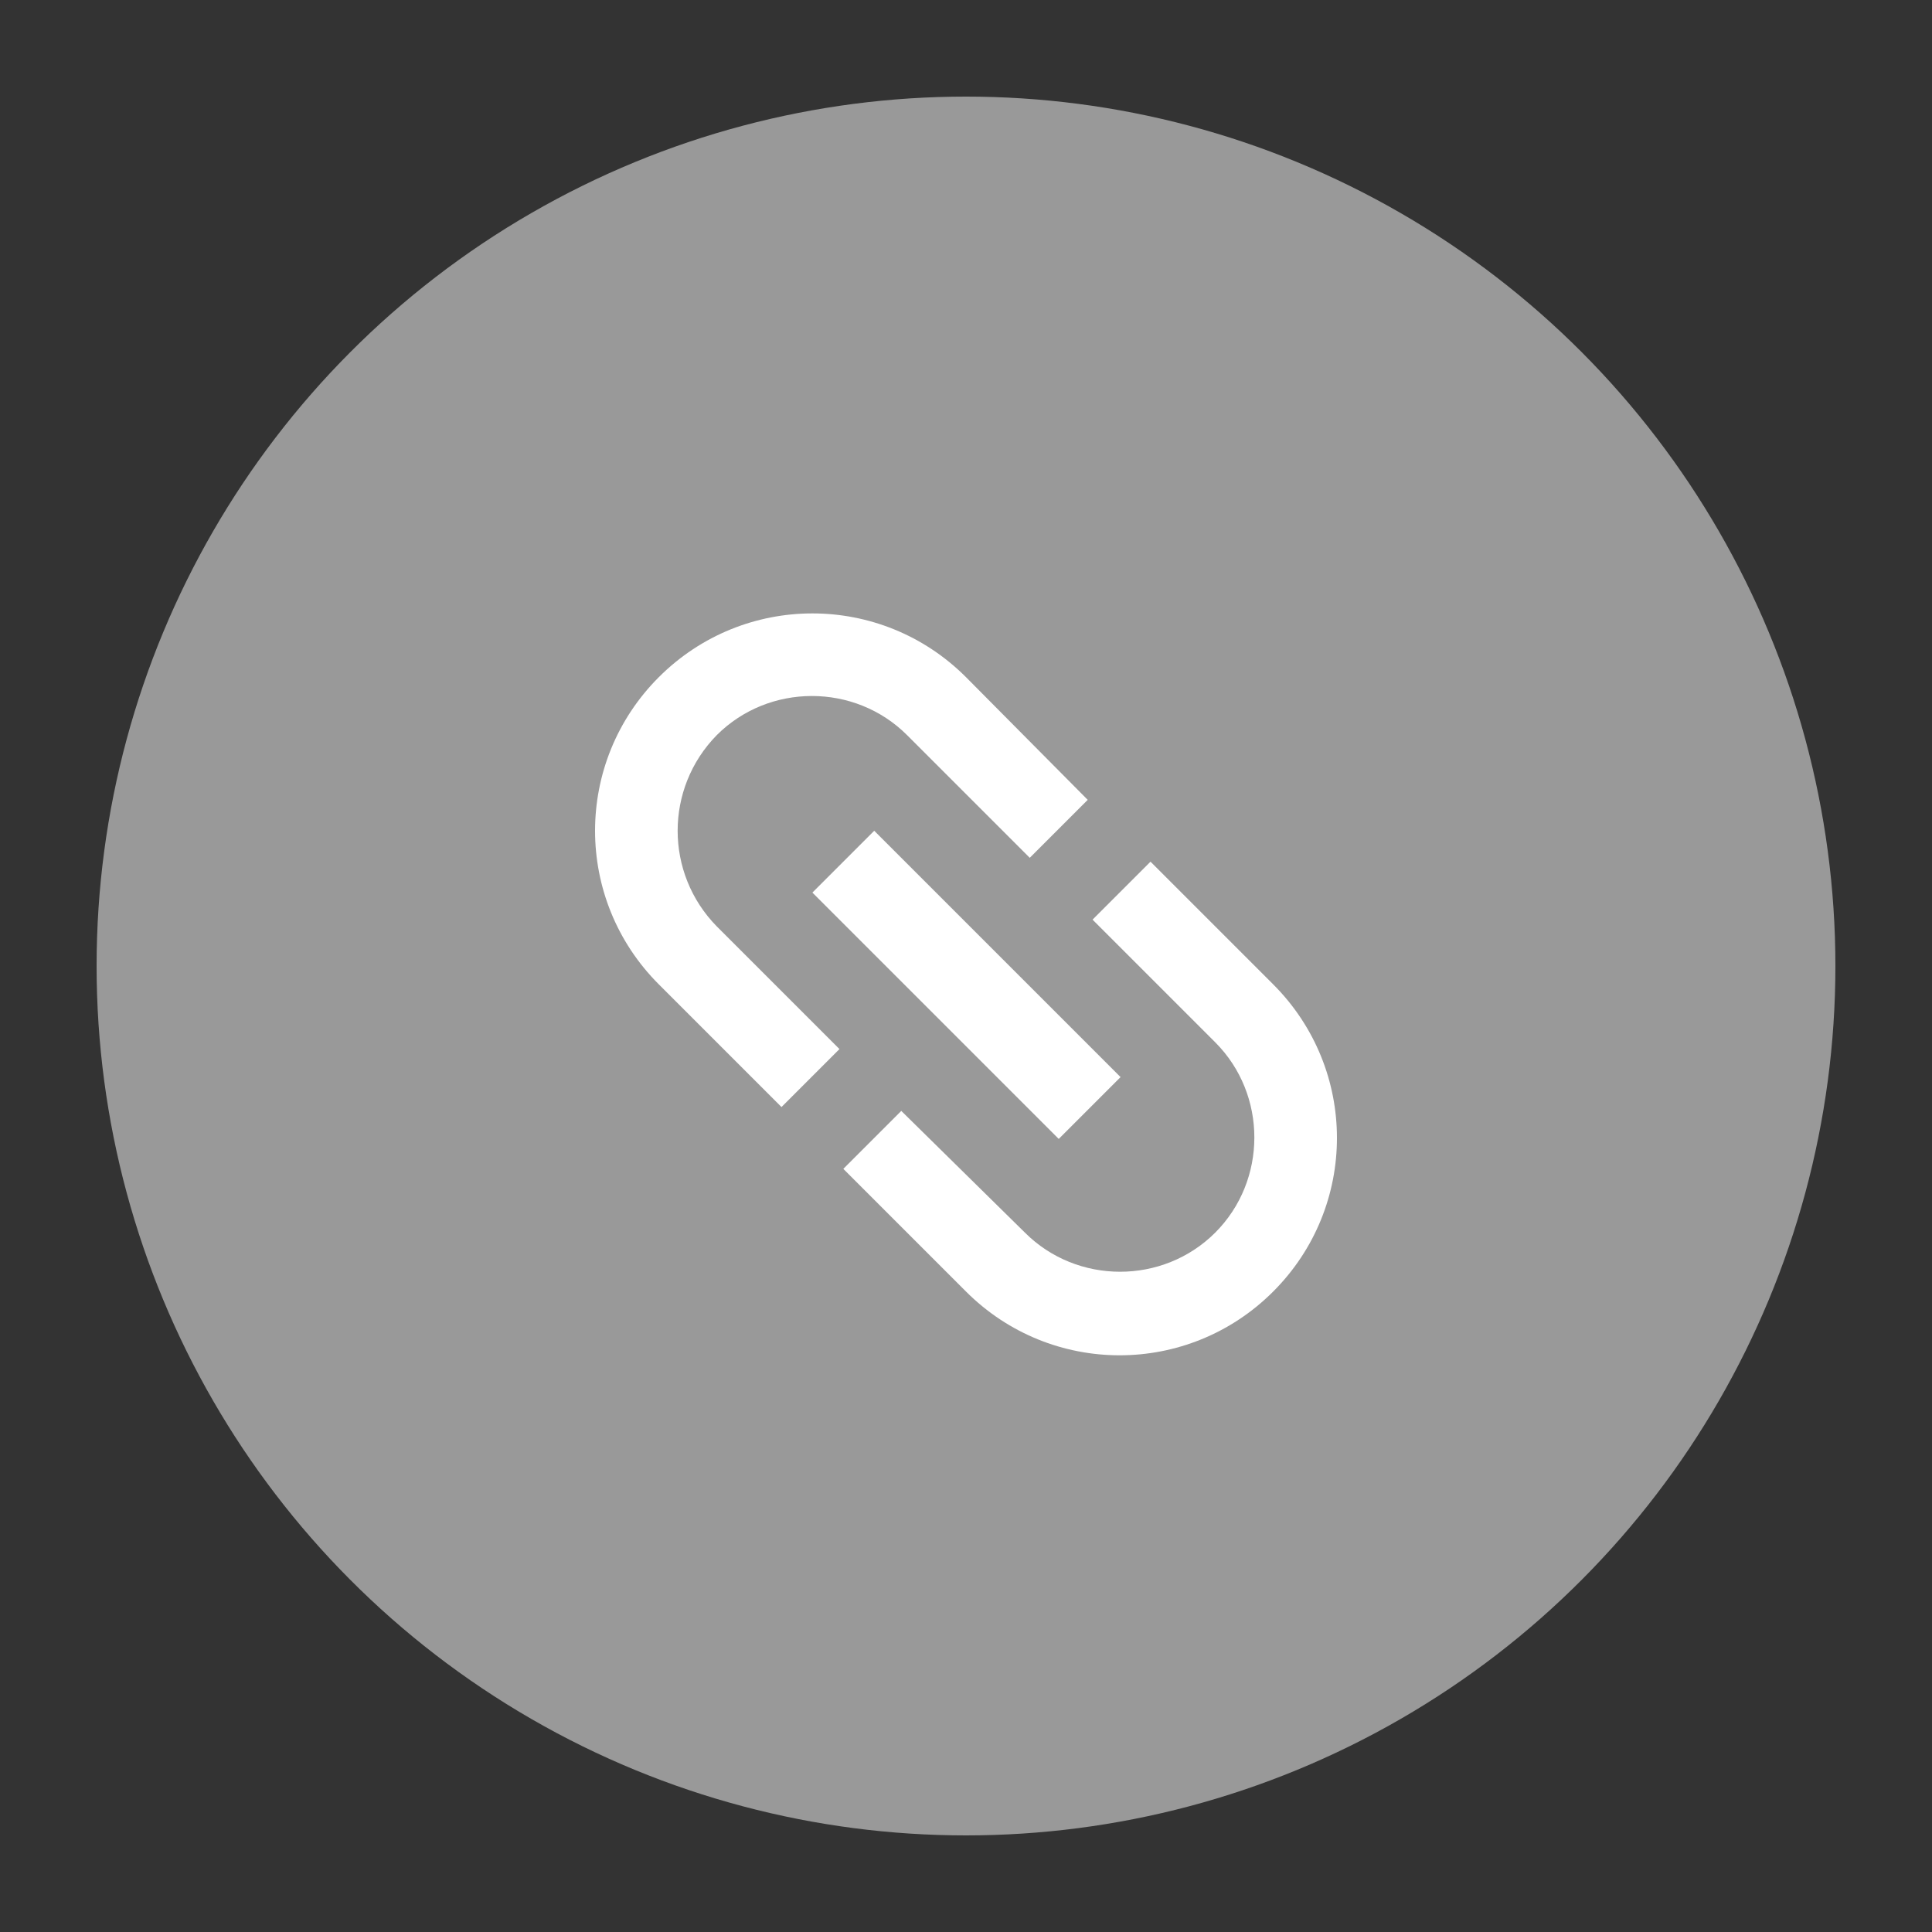
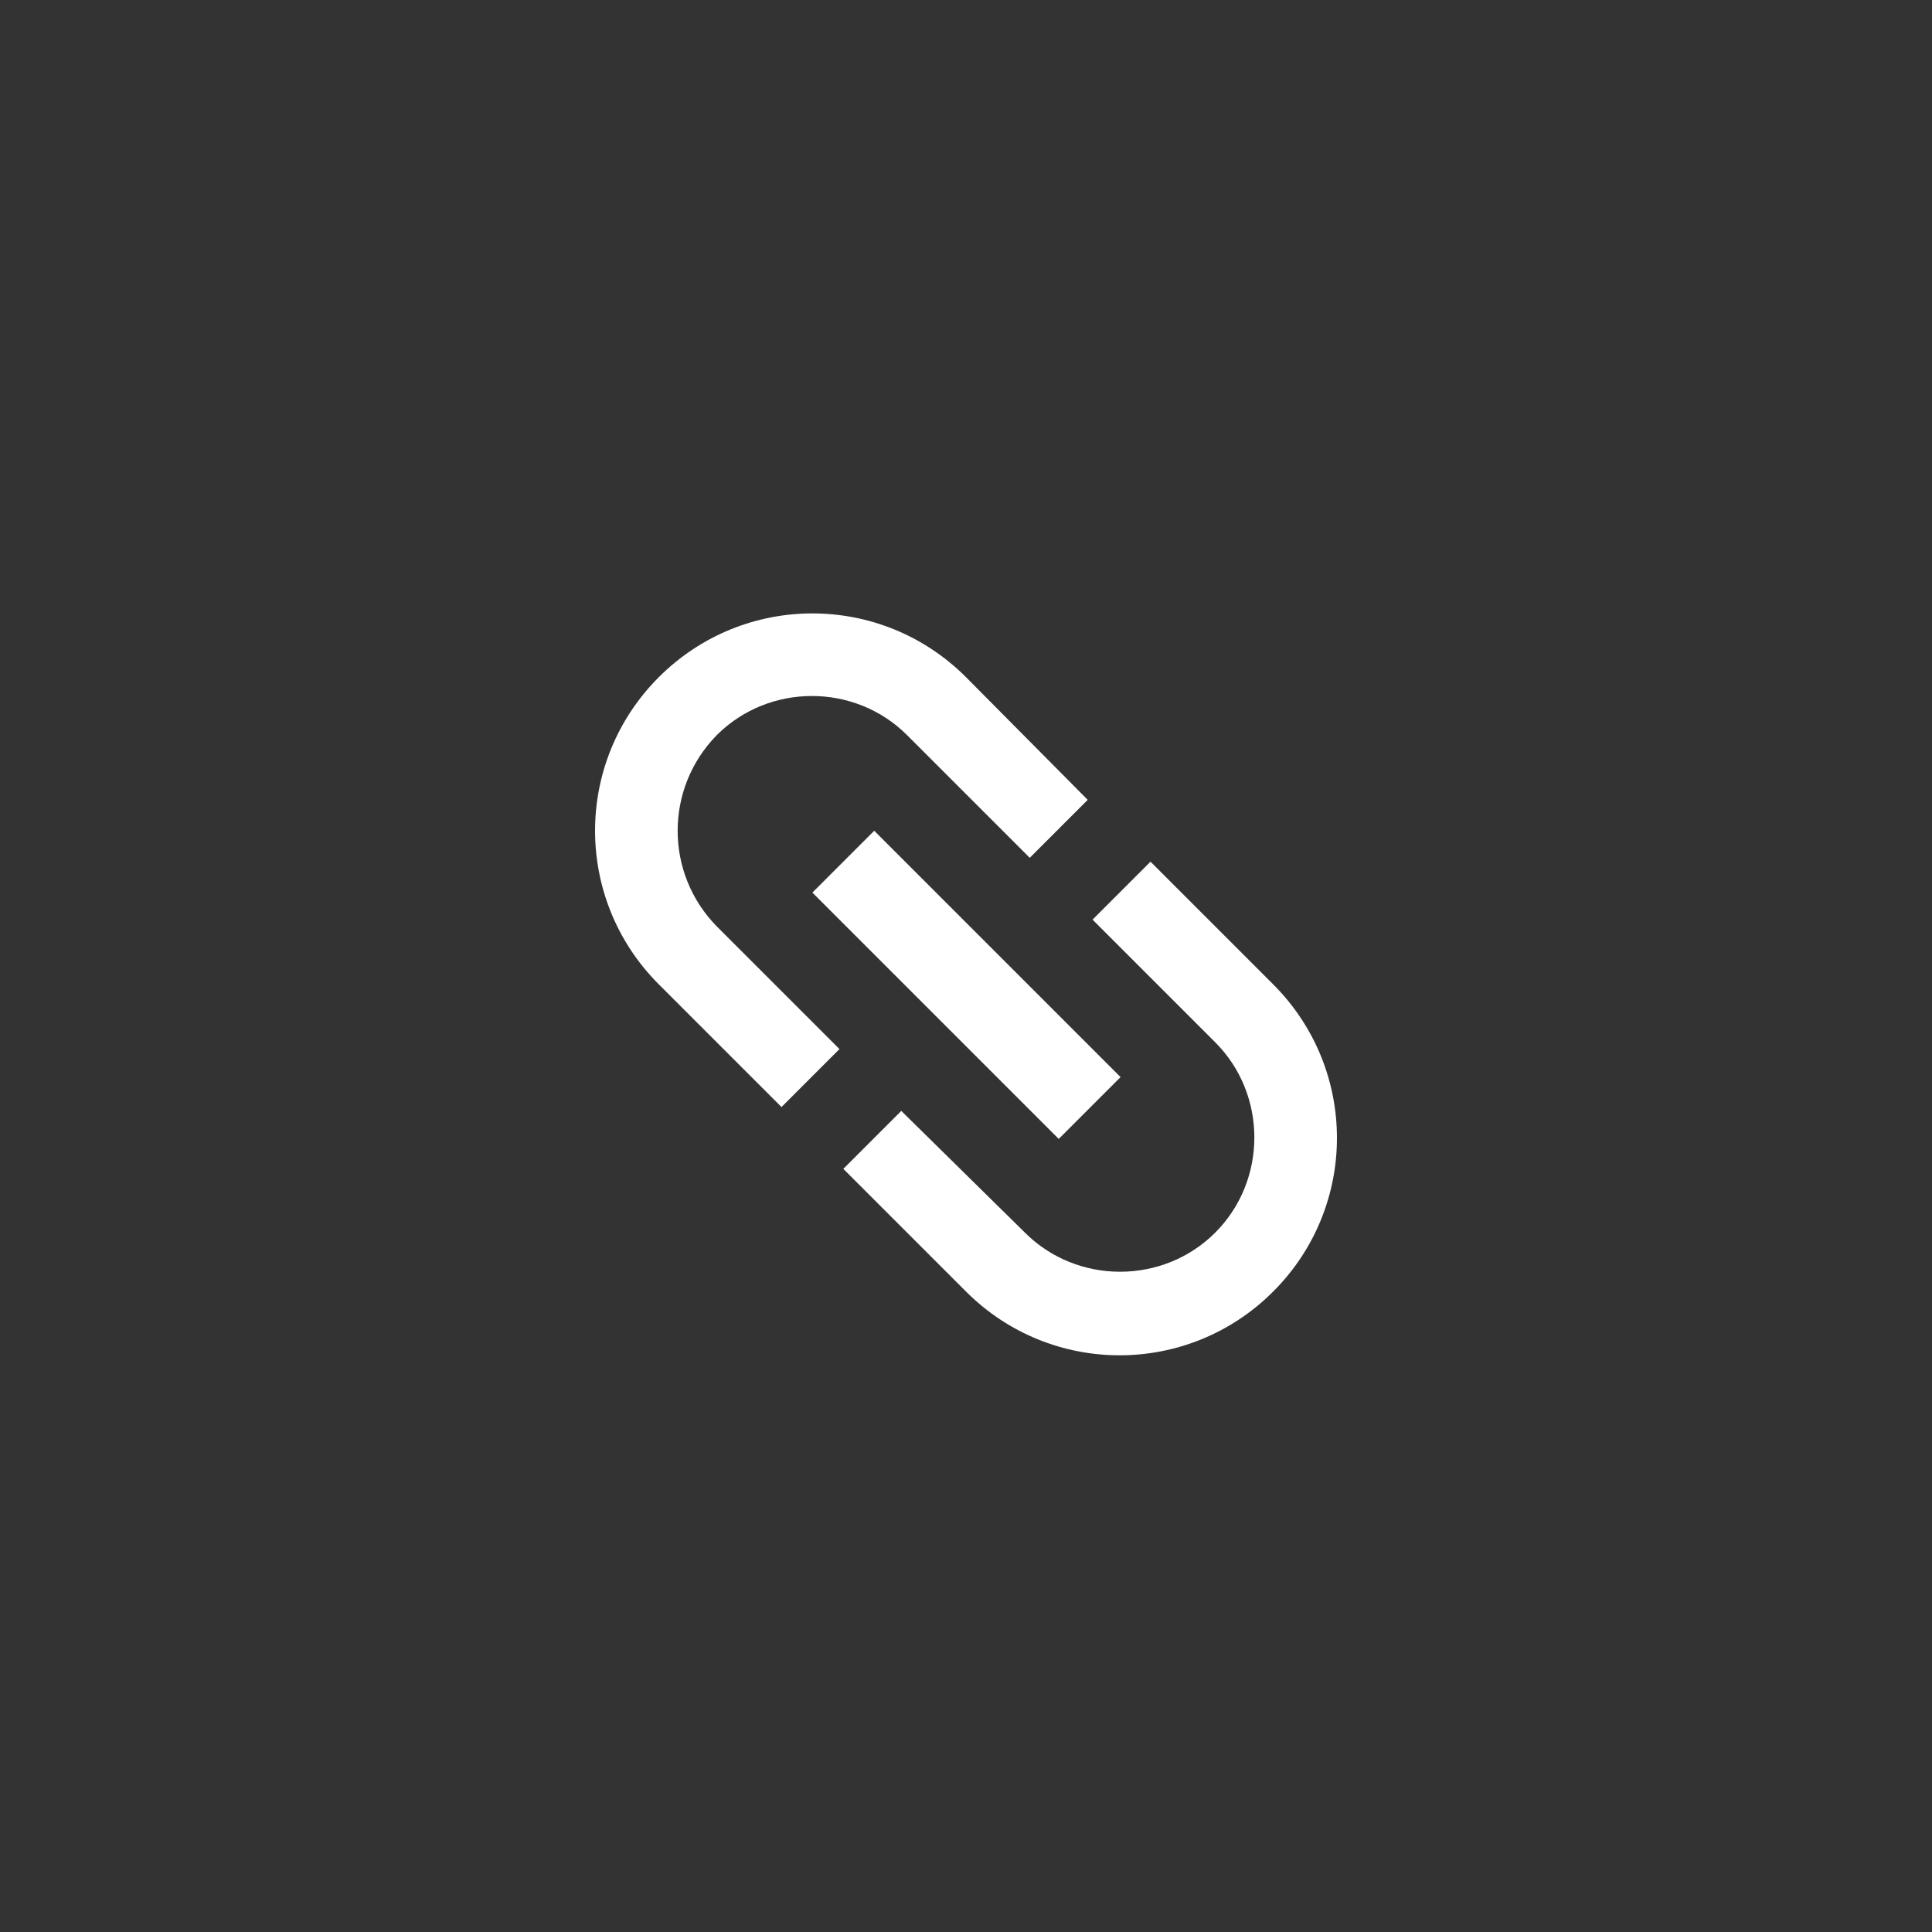
<svg xmlns="http://www.w3.org/2000/svg" version="1.1" id="圖層_1" x="0px" y="0px" viewBox="0 0 200 200" style="enable-background:new 0 0 200 200;" xml:space="preserve">
  <rect x="0" y="0" width="200" height="200" fill="#333333" stroke="none" />
  <style type="text/css">
	.st0{fill:#999999;}
	.st1{fill:#FFFFFF;}
</style>
-   <circle class="st0" cx="100" cy="100" r="90" />
-   <path class="st1" d="M74.2,76.1c5.4-5.4,14.3-5.4,19.7,0l12.7,12.7l6-6L100,70.1c-8.8-8.8-23-8.8-31.8,0s-8.8,23,0,31.8l12.7,12.7  l6-6L74.2,95.9C68.8,90.4,68.8,81.6,74.2,76.1z M84.1,92.4l25.5,25.5l6.4-6.4L90.5,86L84.1,92.4z M131.8,101.9l-12.7-12.7l-6,6  l12.7,12.7c5.4,5.4,5.4,14.3,0,19.7c-5.4,5.4-14.3,5.4-19.7,0L93.3,115l-6,6l12.7,12.7c8.8,8.8,23,8.8,31.8,0  S140.6,110.7,131.8,101.9z" />
+   <path class="st1" d="M74.2,76.1c5.4-5.4,14.3-5.4,19.7,0l12.7,12.7l6-6L100,70.1c-8.8-8.8-23-8.8-31.8,0s-8.8,23,0,31.8l12.7,12.7  l6-6L74.2,95.9C68.8,90.4,68.8,81.6,74.2,76.1z M84.1,92.4l25.5,25.5l6.4-6.4L90.5,86L84.1,92.4M131.8,101.9l-12.7-12.7l-6,6  l12.7,12.7c5.4,5.4,5.4,14.3,0,19.7c-5.4,5.4-14.3,5.4-19.7,0L93.3,115l-6,6l12.7,12.7c8.8,8.8,23,8.8,31.8,0  S140.6,110.7,131.8,101.9z" />
</svg>